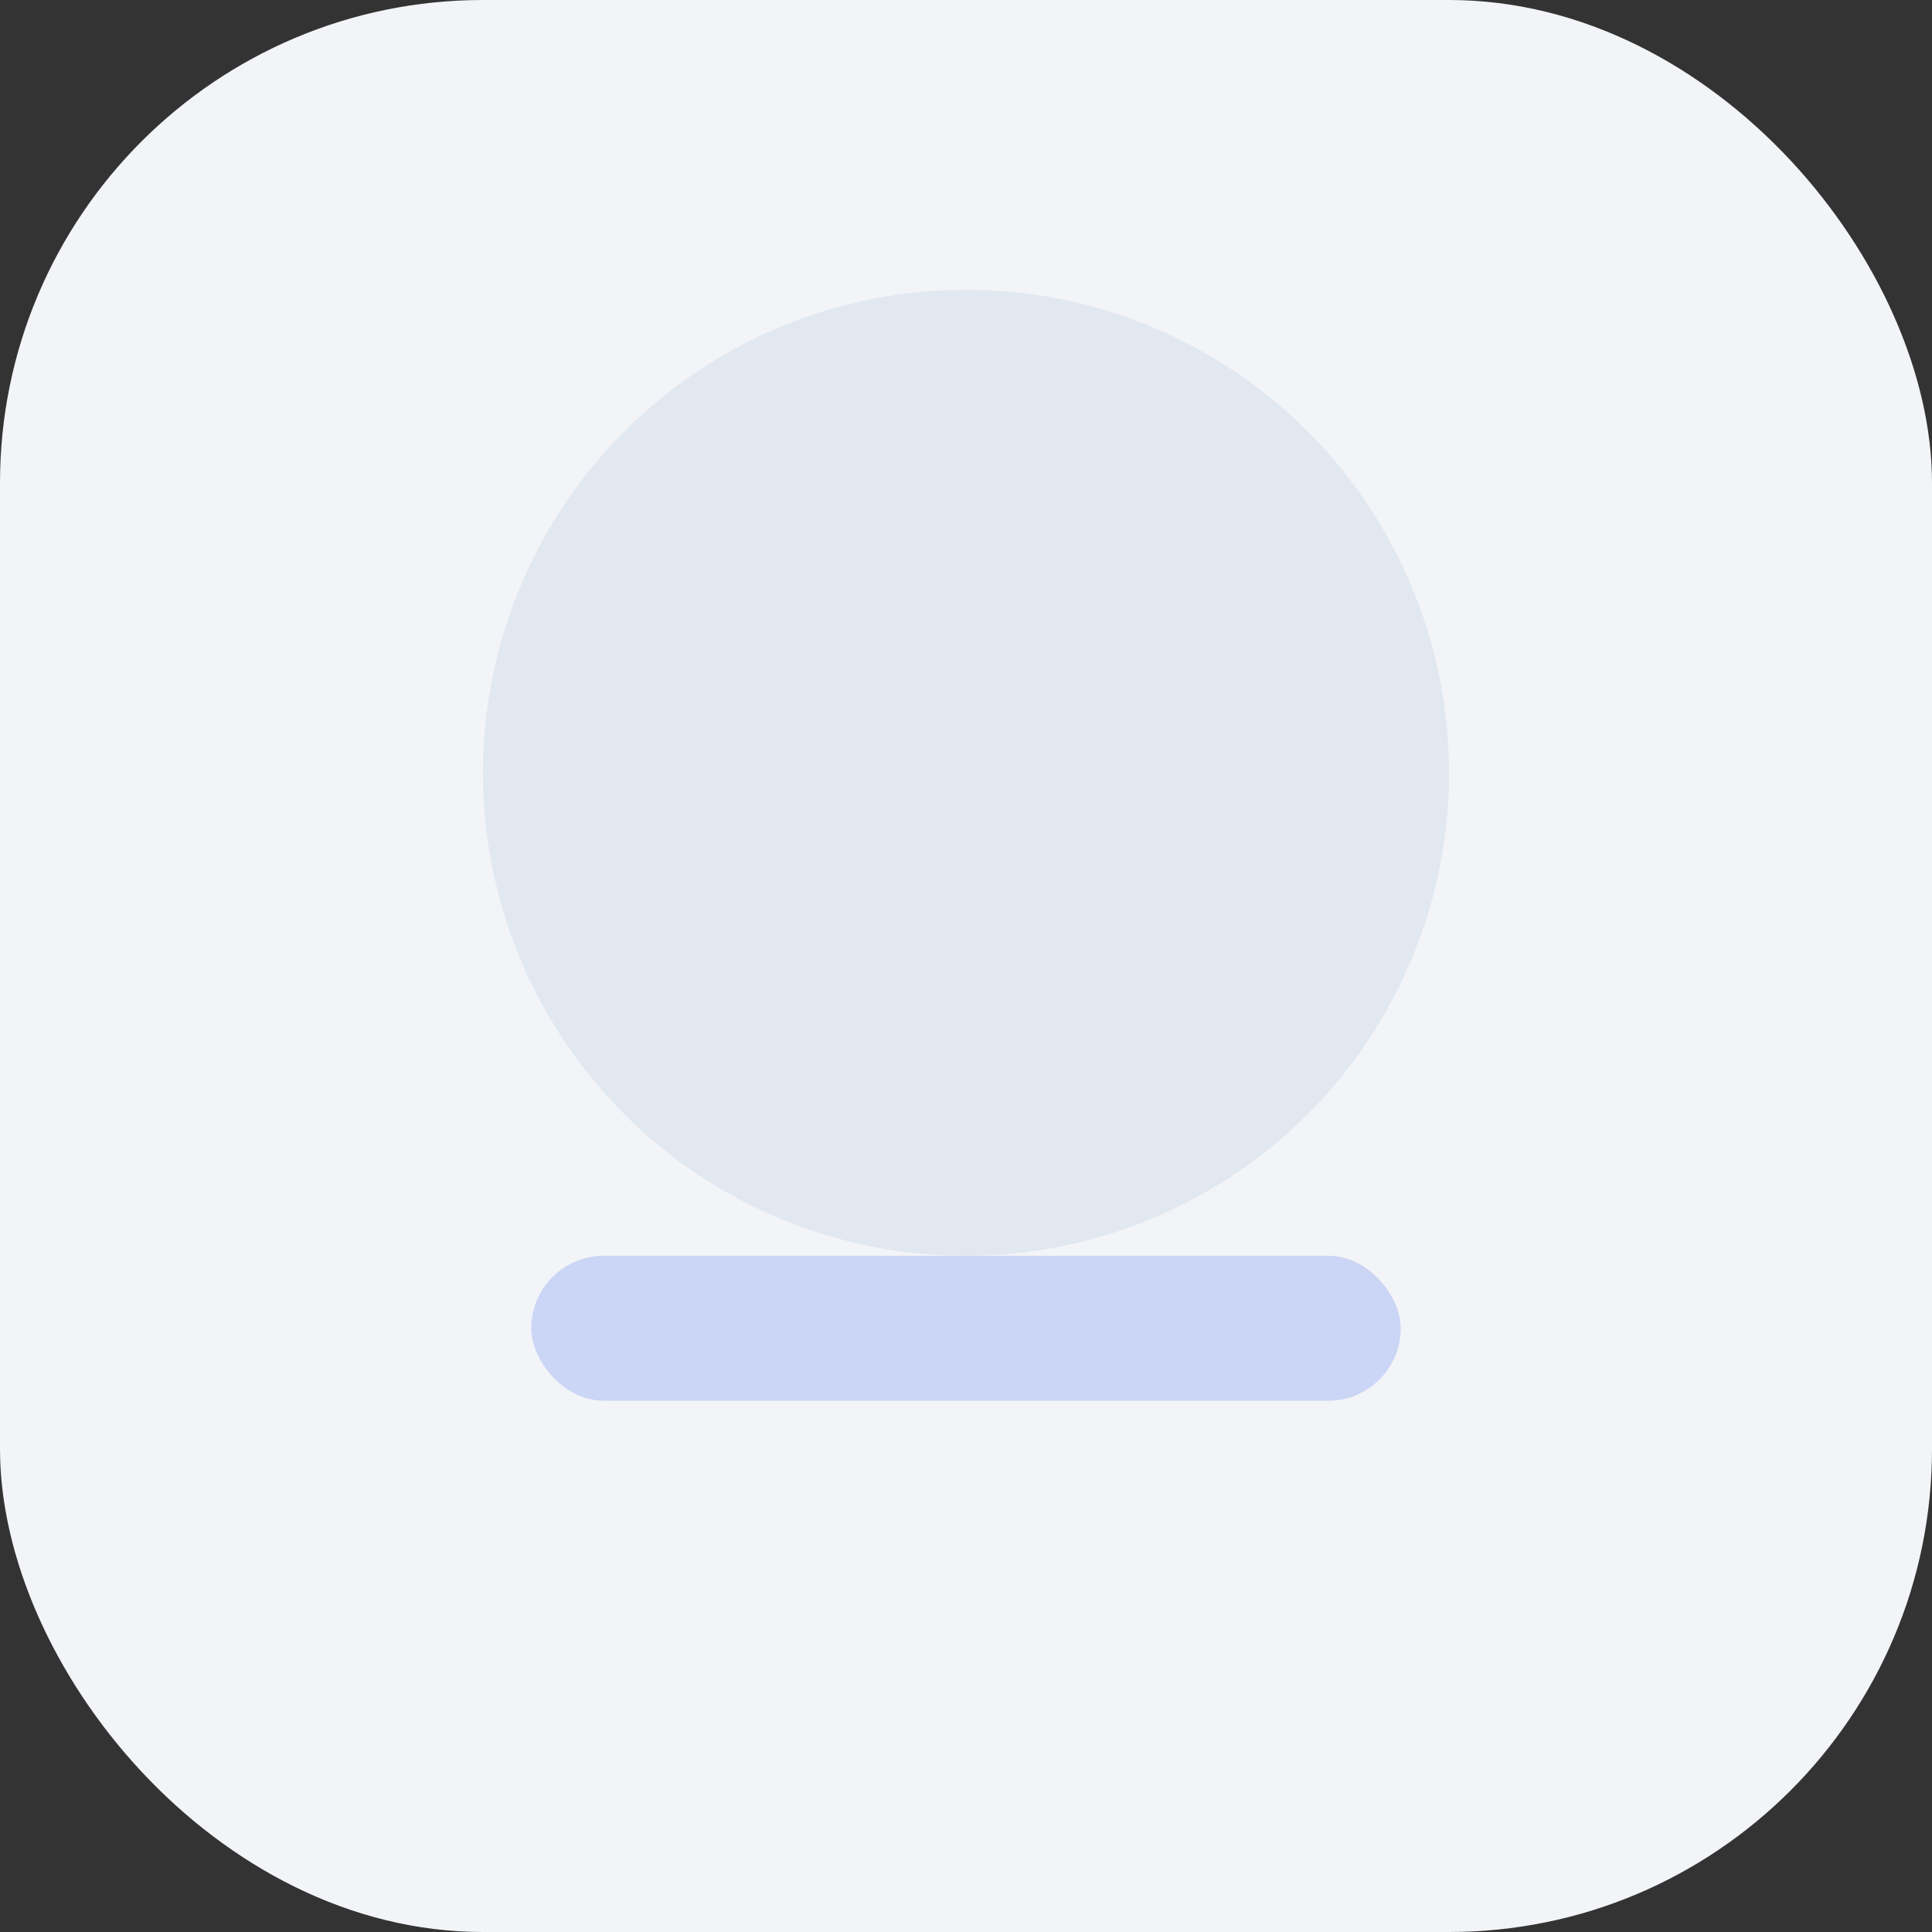
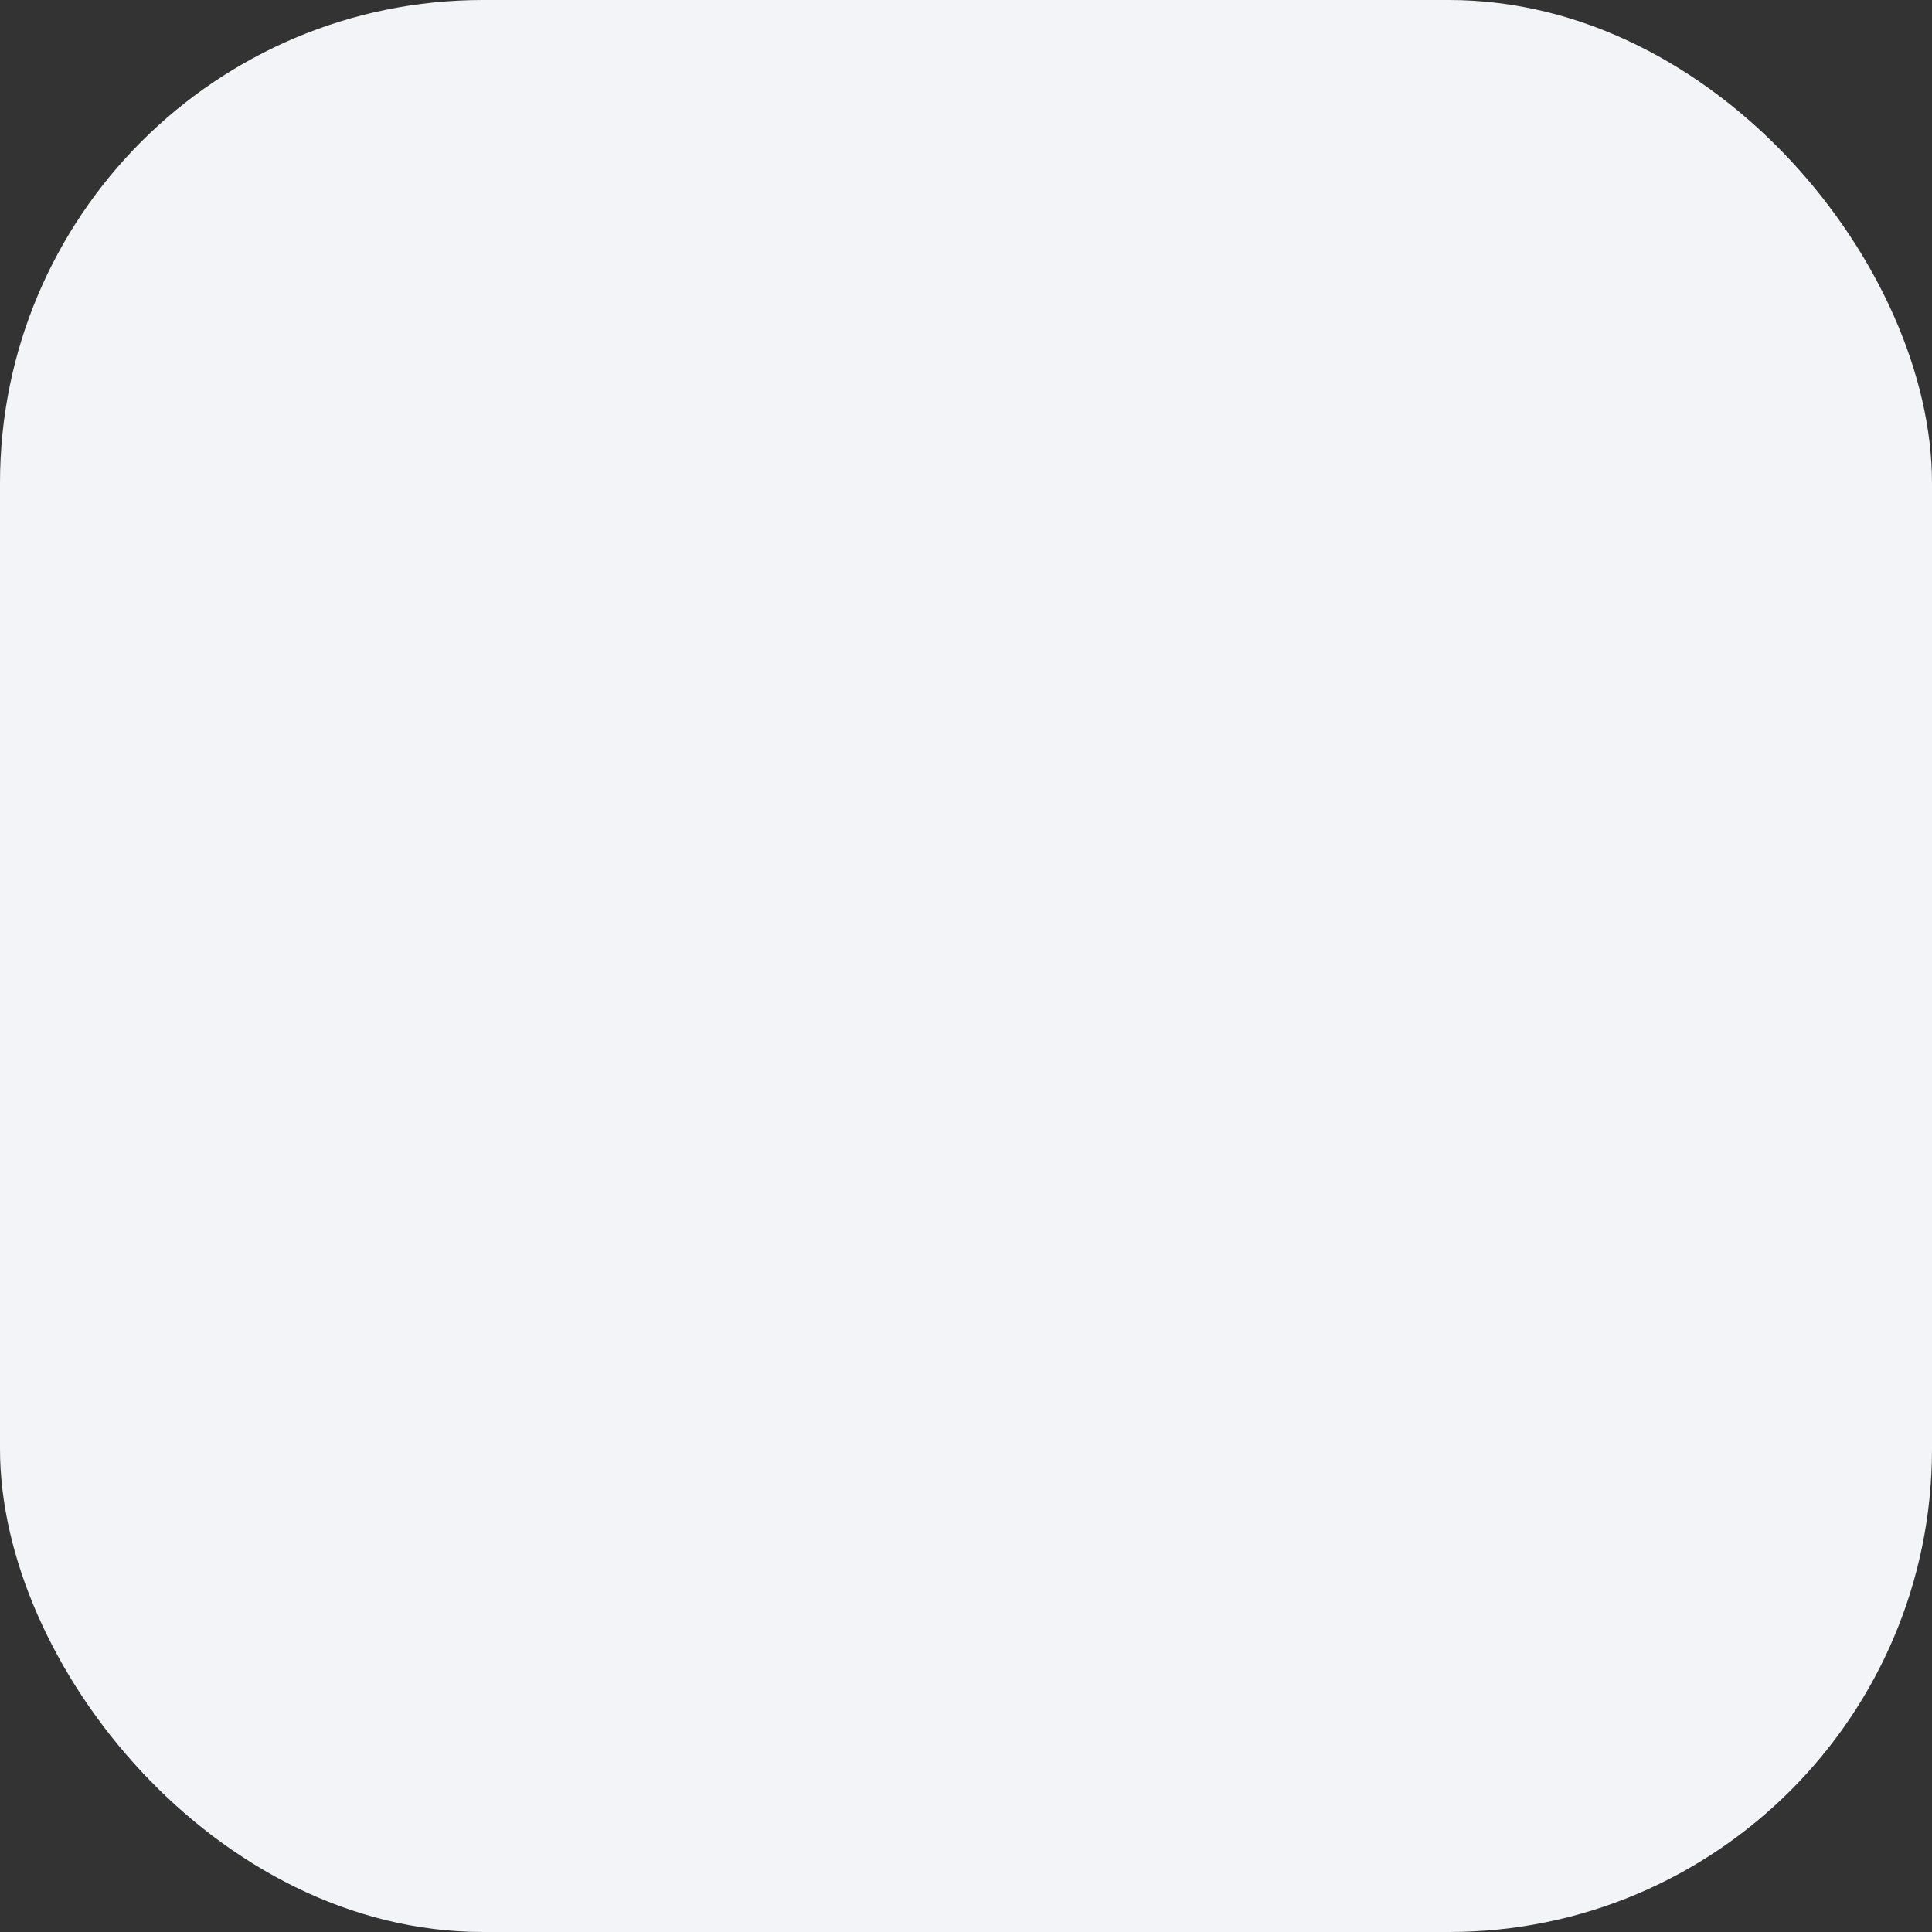
<svg xmlns="http://www.w3.org/2000/svg" width="80" height="80" viewBox="0 0 80 80" fill="none">
  <rect x="0" y="0" width="80" height="80" fill="#333333" stroke="none" />
  <rect width="80" height="80" rx="20" fill="#f2f4f7" />
-   <circle cx="40" cy="32" r="20" fill="#e2e8f0" />
-   <rect x="22" y="52" width="36" height="6" rx="3" fill="#cbd5f5" />
</svg>